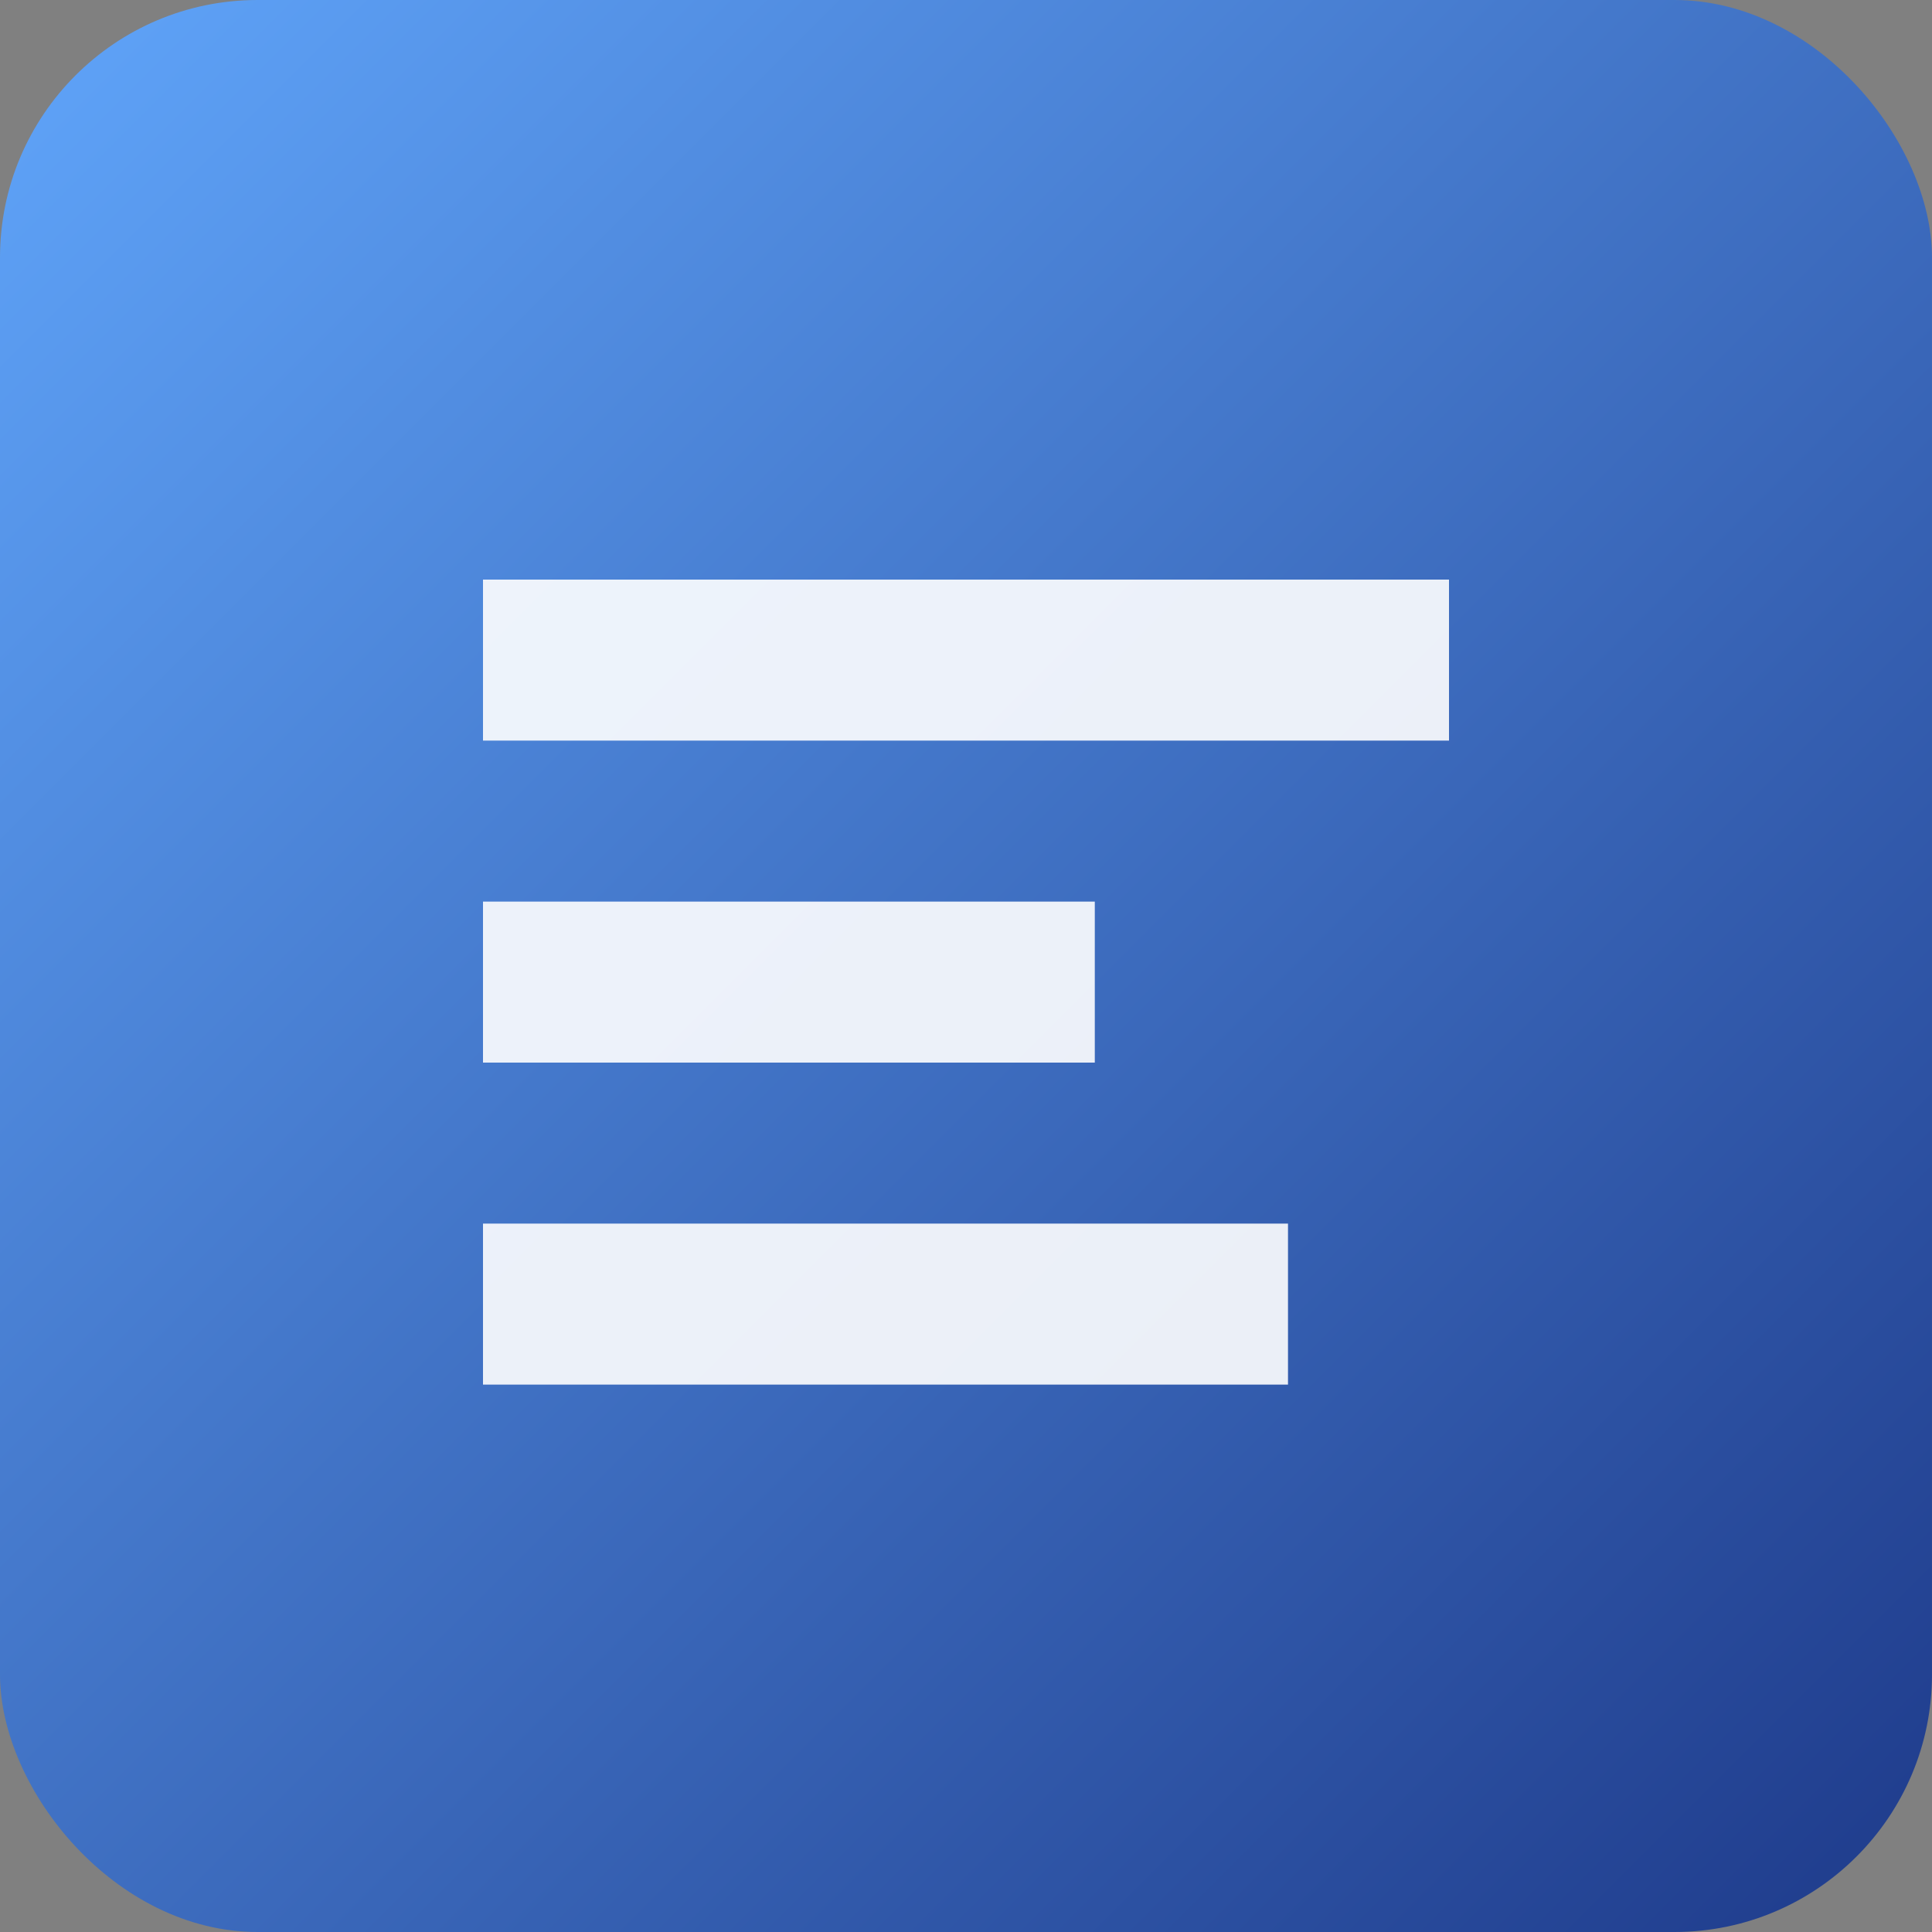
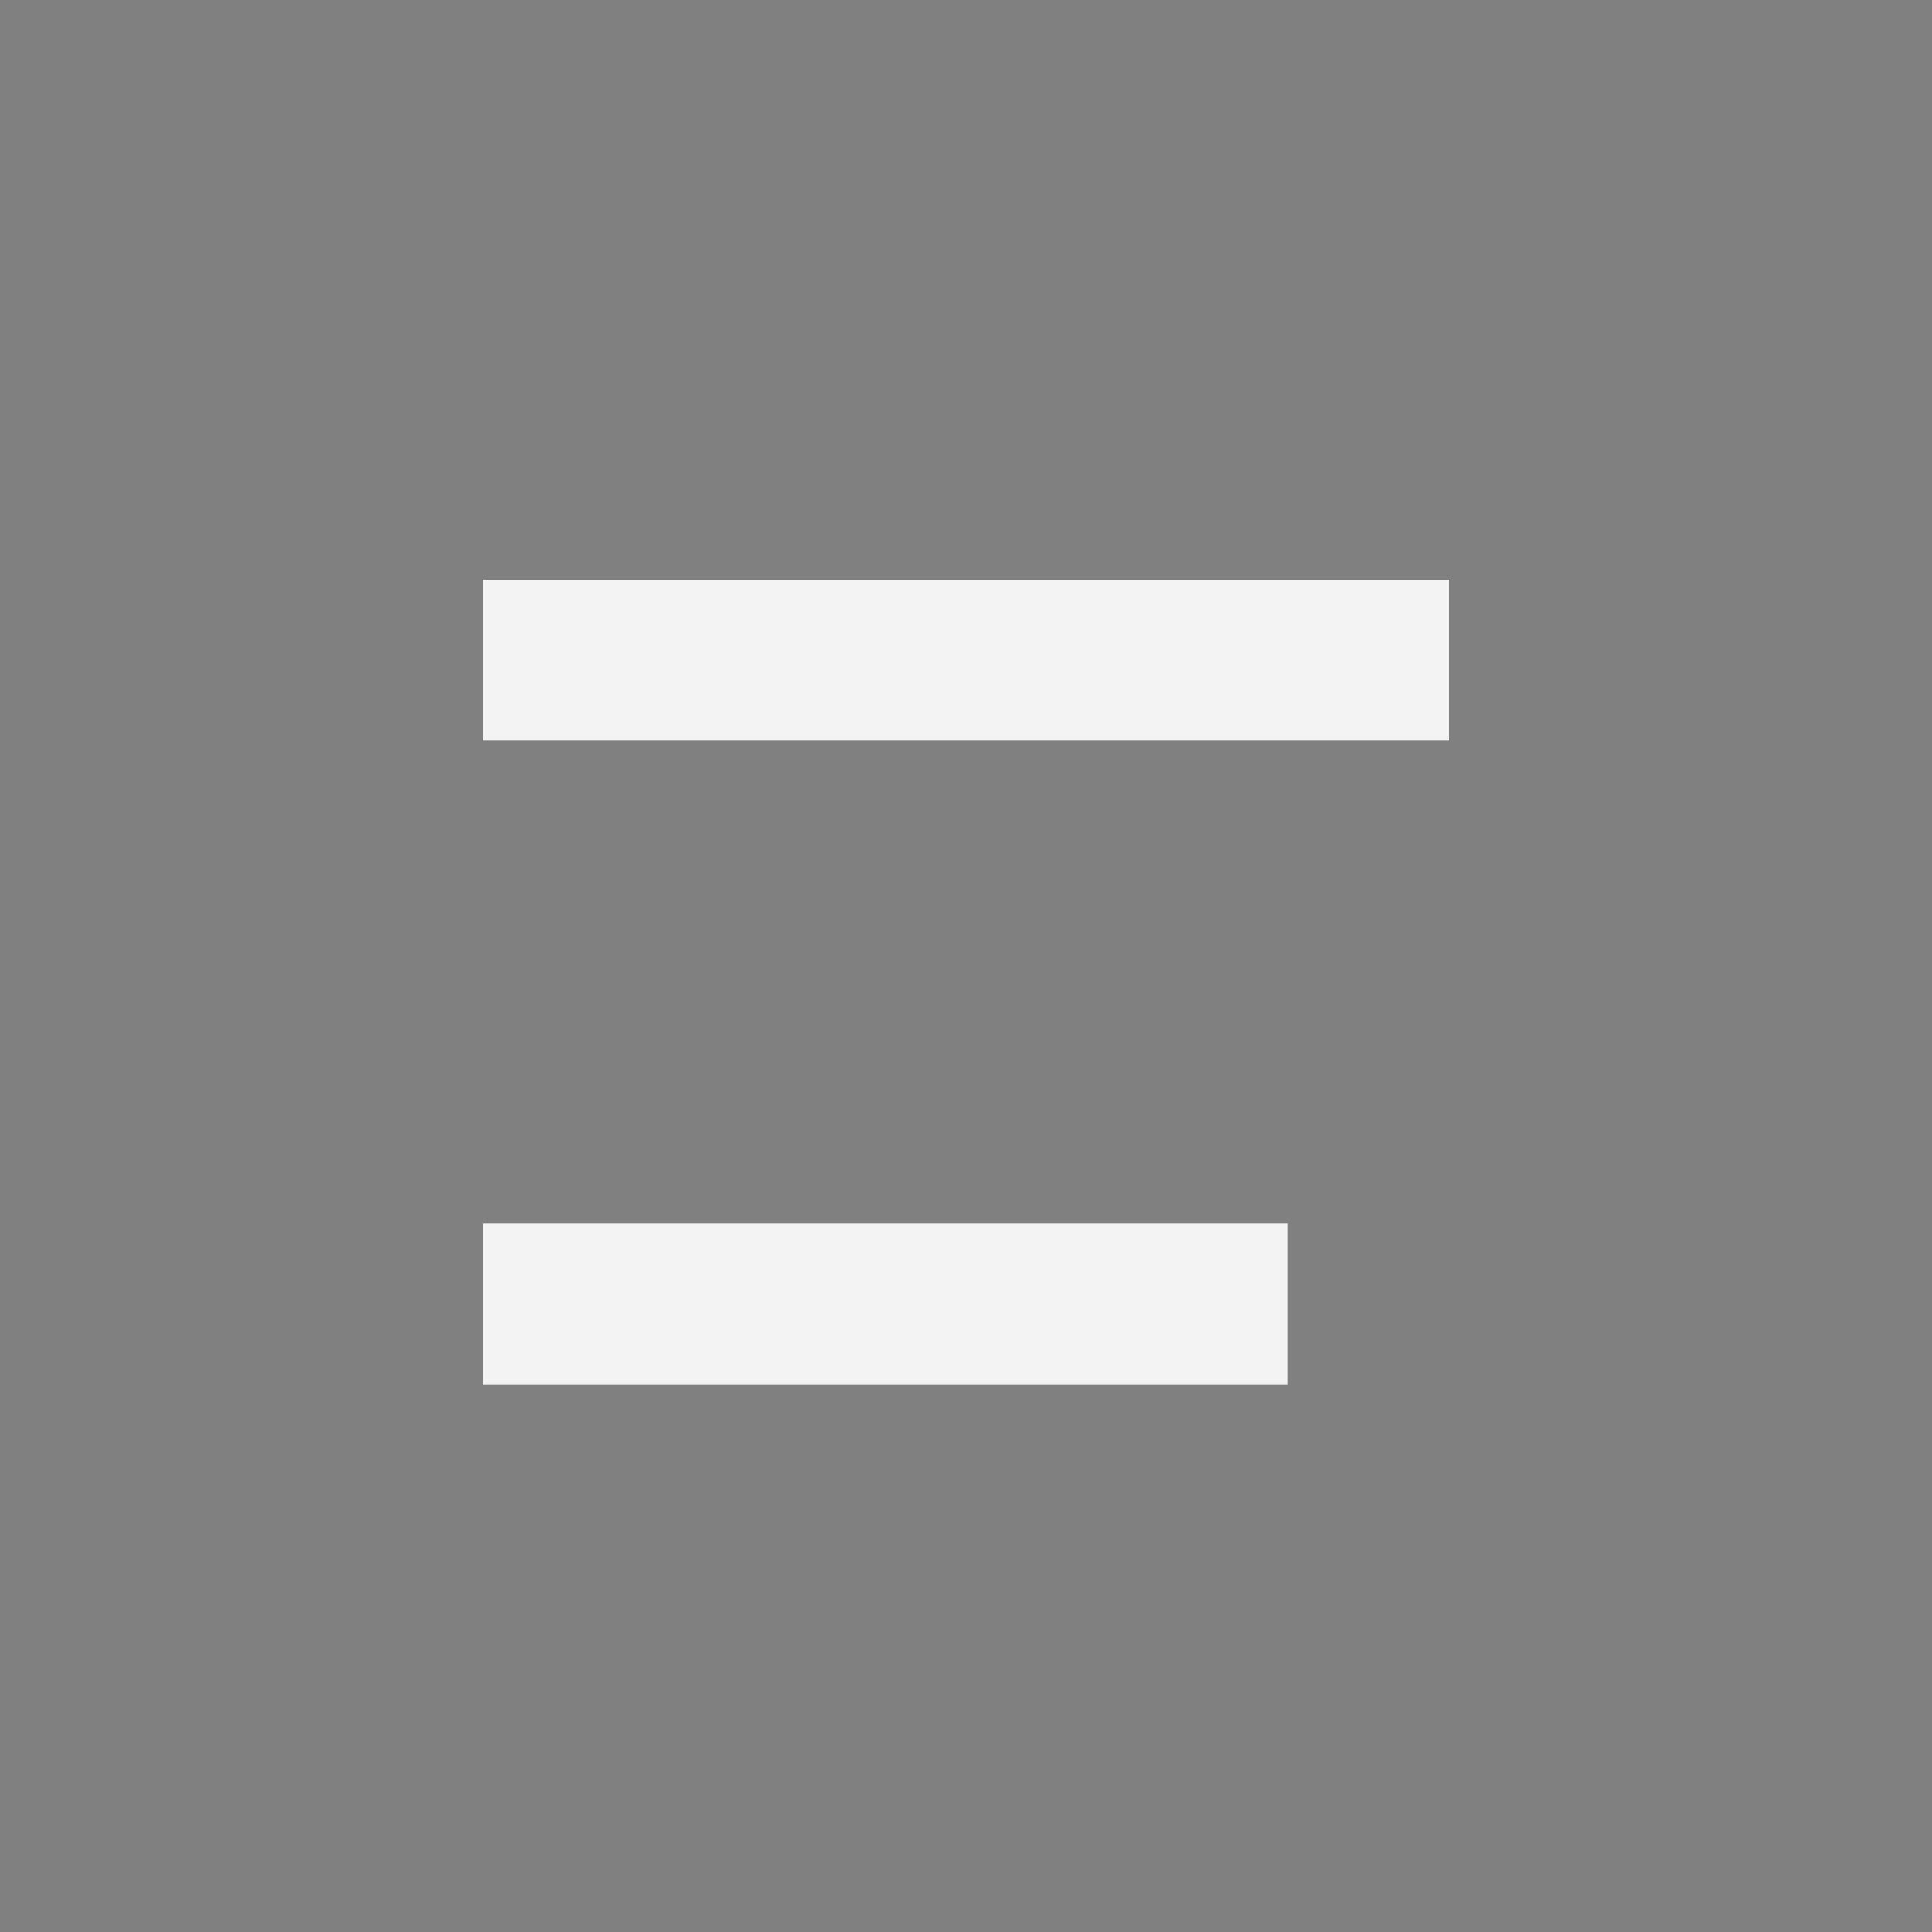
<svg xmlns="http://www.w3.org/2000/svg" viewBox="0 0 120 120" fill="none">
  <rect x="0" y="0" width="120" height="120" fill="#808080" stroke="none" />
  <defs>
    <linearGradient id="g" x1="0" y1="0" x2="1" y2="1">
      <stop offset="0" stop-color="#60A5FA" />
      <stop offset="1" stop-color="#1E3A8A" />
    </linearGradient>
  </defs>
-   <rect width="120" height="120" rx="16" fill="url(#g)" />
  <g fill="#fff">
-     <path d="M30 36h60v10H30zM30 56h38v10H30zM30 76h50v10H30z" opacity="0.9" />
+     <path d="M30 36h60v10H30zM30 56h38H30zM30 76h50v10H30z" opacity="0.9" />
  </g>
</svg>